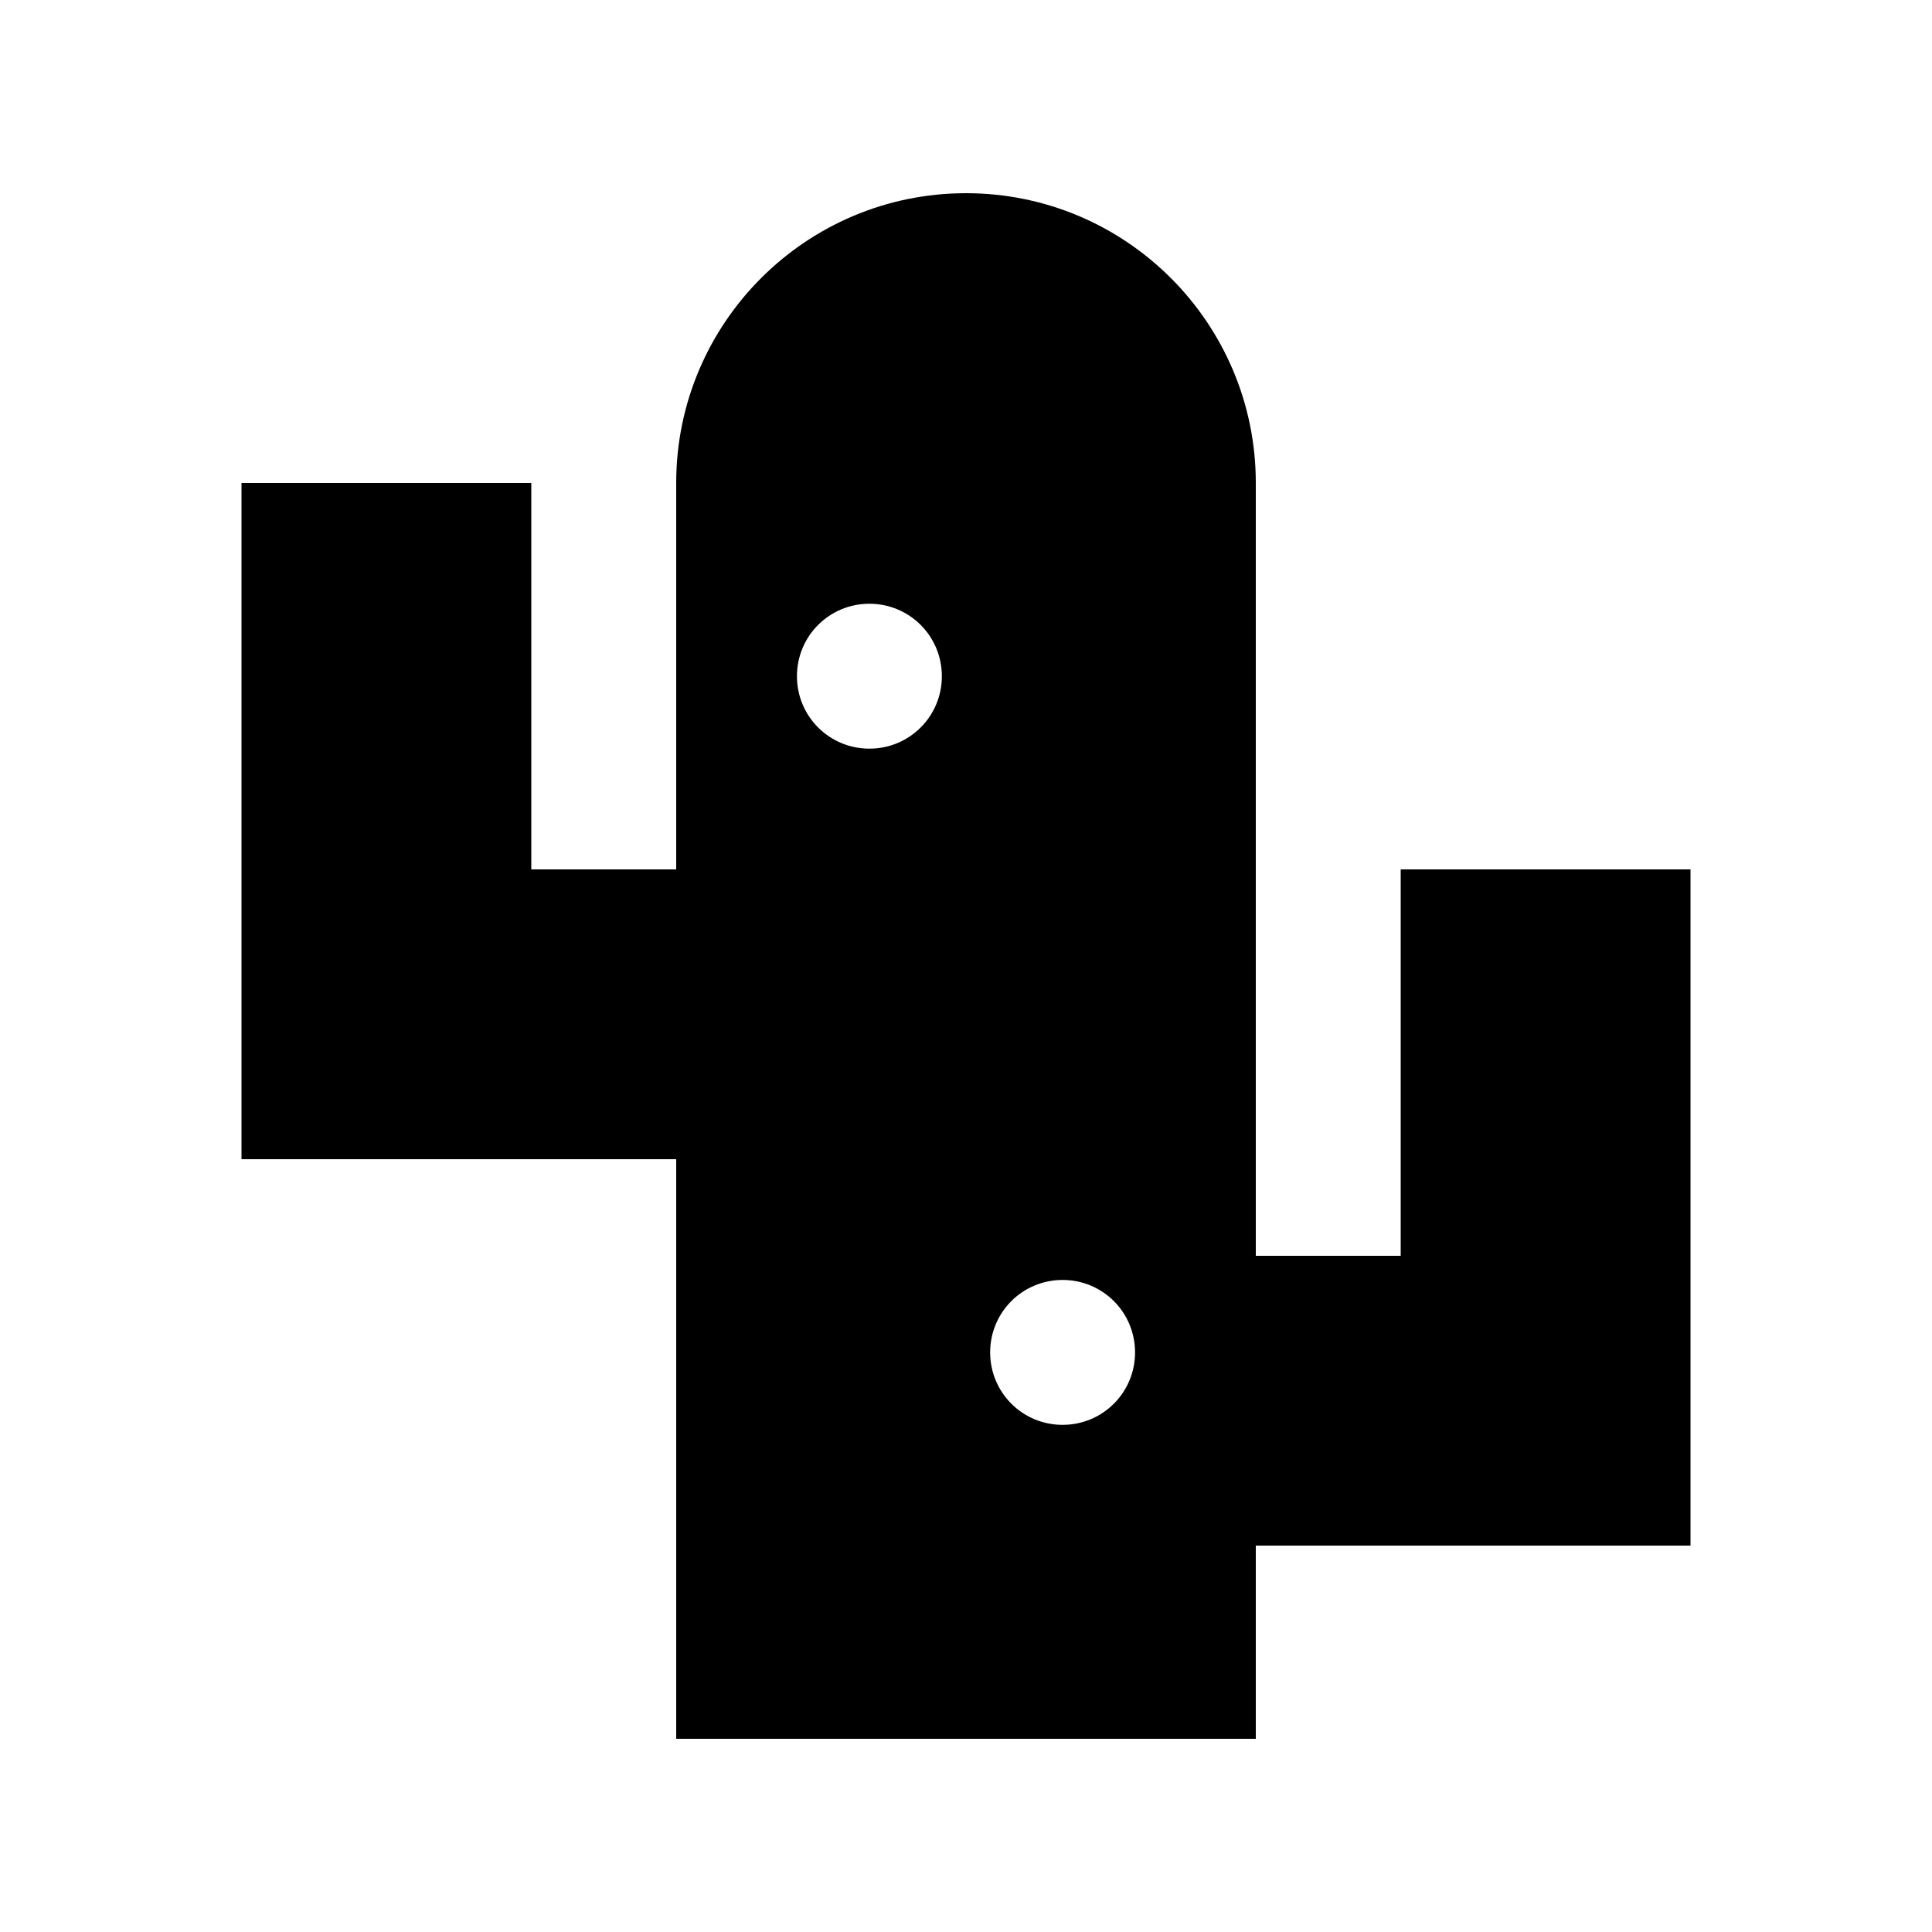
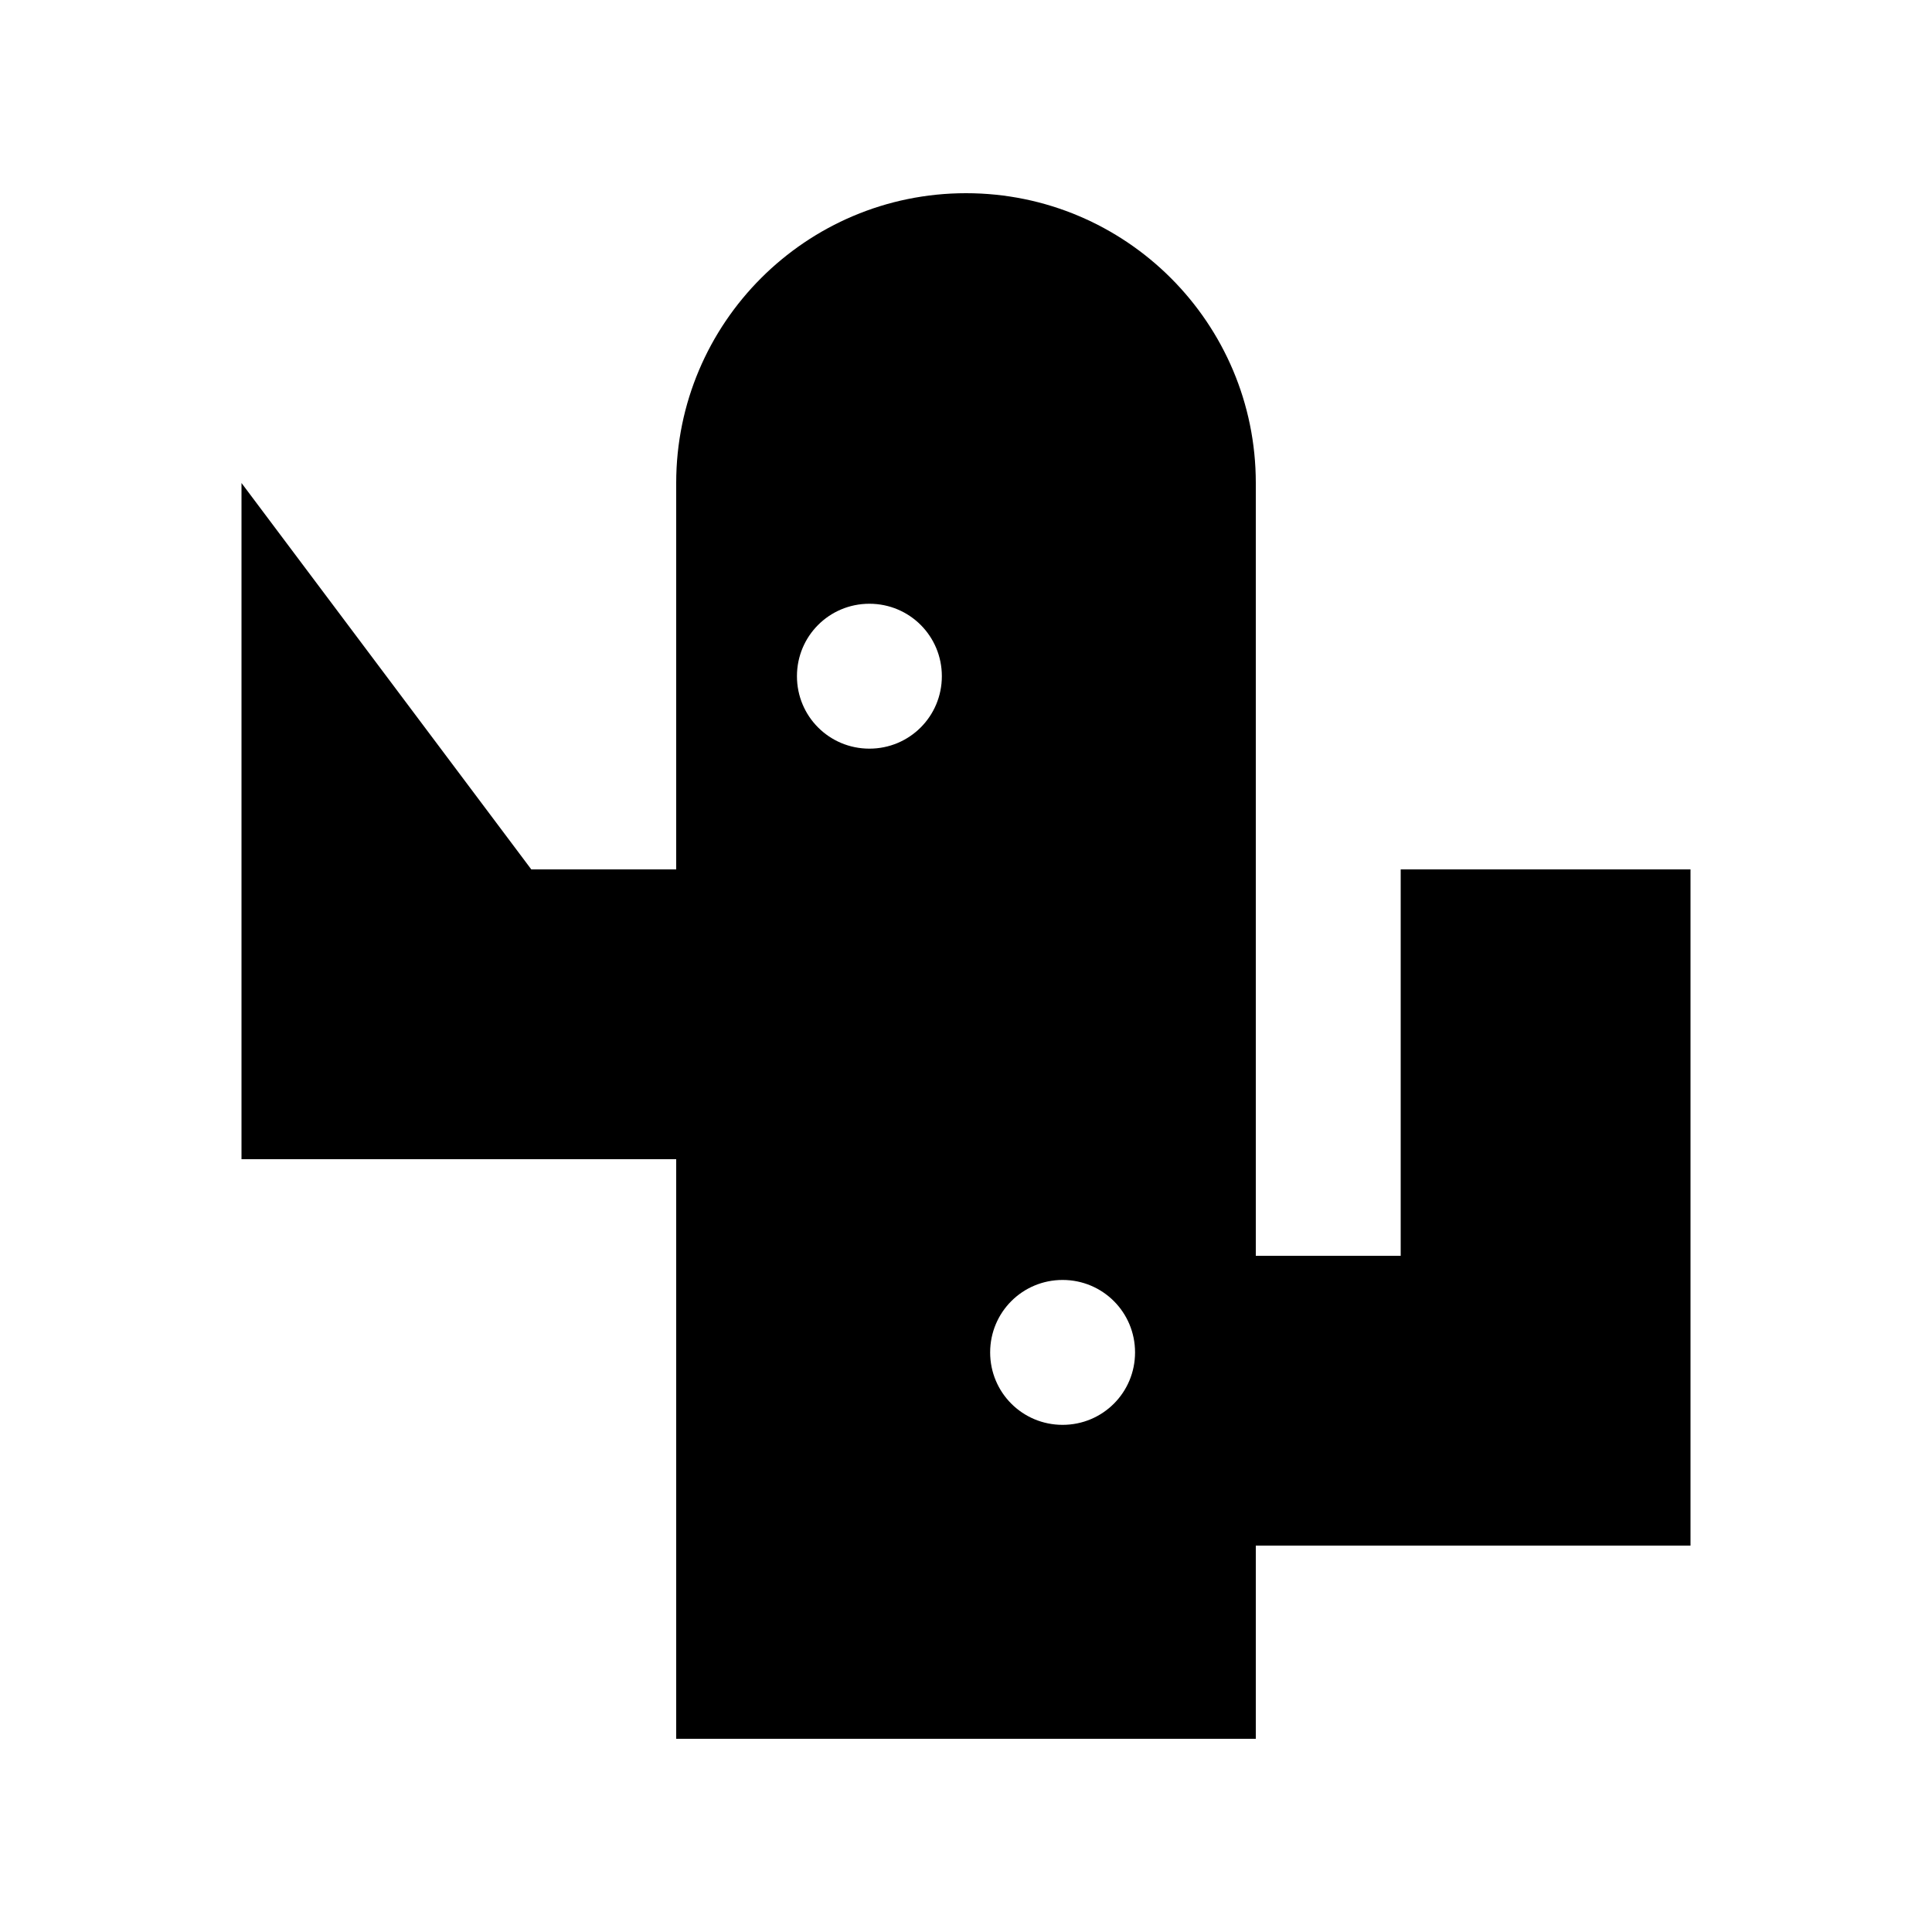
<svg xmlns="http://www.w3.org/2000/svg" viewBox="0 0 640 640">
-   <path fill="currentColor" d="M320 64C373 64 416 107 416 160L416 416L464 416L464 288L560 288L560 512L416 512L416 576L224 576L224 384L80 384L80 160L176 160L176 288L224 288L224 160C224 107 267 64 320 64zM352 424C338.7 424 328 434.7 328 448C328 461.3 338.7 472 352 472C365.3 472 376 461.3 376 448C376 434.7 365.3 424 352 424zM288 200C274.7 200 264 210.7 264 224C264 237.3 274.7 248 288 248C301.3 248 312 237.3 312 224C312 210.7 301.3 200 288 200z" />
+   <path fill="currentColor" d="M320 64C373 64 416 107 416 160L416 416L464 416L464 288L560 288L560 512L416 512L416 576L224 576L224 384L80 384L80 160L176 288L224 288L224 160C224 107 267 64 320 64zM352 424C338.7 424 328 434.7 328 448C328 461.3 338.7 472 352 472C365.3 472 376 461.3 376 448C376 434.7 365.3 424 352 424zM288 200C274.7 200 264 210.7 264 224C264 237.3 274.7 248 288 248C301.3 248 312 237.3 312 224C312 210.7 301.3 200 288 200z" />
</svg>